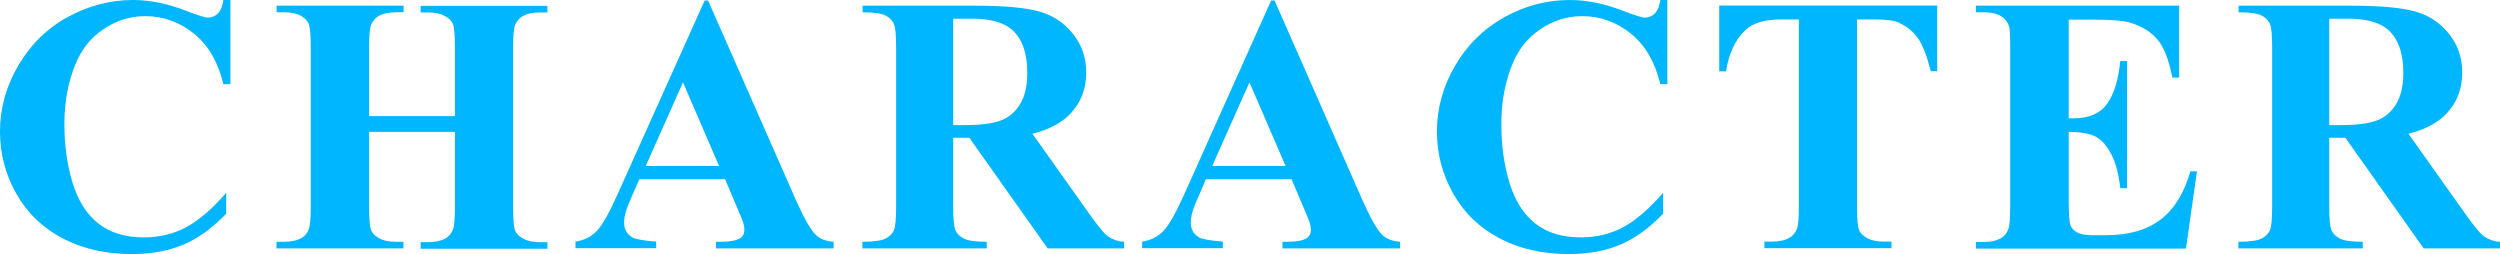
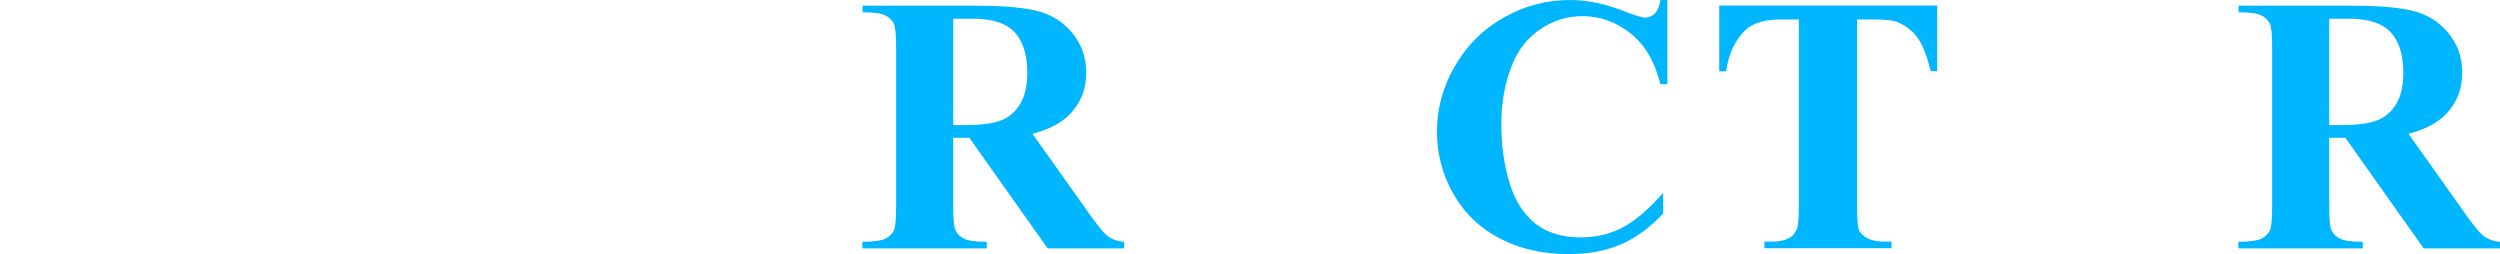
<svg xmlns="http://www.w3.org/2000/svg" id="_レイヤー_2" width="136.28" height="13.85" viewBox="0 0 136.28 13.85">
  <defs>
    <style>.cls-1{fill:#00b6ff;}</style>
  </defs>
  <g id="_レイヤー_1-2">
-     <path class="cls-1" d="M12.56,0v4.59h-.38c-.29-1.2-.82-2.12-1.6-2.75s-1.67-.96-2.66-.96c-.83,0-1.58.24-2.28.71s-1.19,1.1-1.51,1.87c-.41.98-.62,2.08-.62,3.28s.15,2.26.45,3.24c.3.97.77,1.71,1.41,2.21s1.46.75,2.48.75c.83,0,1.6-.18,2.29-.55s1.42-.99,2.19-1.88v1.14c-.74.77-1.52,1.34-2.32,1.68s-1.74.52-2.82.52c-1.41,0-2.67-.28-3.76-.85s-1.94-1.38-2.54-2.44-.89-2.19-.89-3.39c0-1.26.33-2.46.99-3.59S2.54,1.56,3.67.94s2.32-.94,3.58-.94c.93,0,1.91.2,2.95.61.6.23.98.35,1.14.35.21,0,.39-.08.54-.23s.25-.4.3-.73h.38Z" />
-     <path class="cls-1" d="M20.12,7.18v4.1c0,.68.04,1.1.11,1.27s.22.32.44.44.51.19.88.19h.44v.36h-6.92v-.36h.44c.38,0,.69-.07.93-.21.17-.09.3-.25.39-.47.07-.16.11-.57.11-1.23V2.57c0-.68-.04-1.1-.11-1.27s-.22-.32-.43-.44-.51-.19-.88-.19h-.44v-.36h6.92v.36h-.44c-.38,0-.69.07-.93.21-.17.09-.3.25-.4.47-.07.16-.11.57-.11,1.23v3.75h4.68v-3.75c0-.68-.04-1.1-.11-1.27s-.22-.32-.44-.44-.52-.19-.89-.19h-.43v-.36h6.91v.36h-.43c-.39,0-.7.07-.93.21-.17.09-.3.25-.4.47-.07.16-.11.57-.11,1.23v8.71c0,.68.04,1.1.11,1.27s.22.32.44.44.52.19.89.19h.43v.36h-6.91v-.36h.43c.39,0,.7-.07.93-.21.17-.09.3-.25.4-.47.07-.16.11-.57.11-1.23v-4.1h-4.68Z" />
-     <path class="cls-1" d="M39.53,9.77h-4.68l-.56,1.29c-.18.43-.27.78-.27,1.06,0,.37.15.64.45.82.18.1.61.18,1.3.23v.36h-4.4v-.36c.48-.07.87-.27,1.17-.59s.68-.99,1.13-2L38.41.03h.19l4.78,10.86c.46,1.03.83,1.68,1.12,1.94.22.2.53.32.94.35v.36h-6.41v-.36h.26c.51,0,.88-.07,1.08-.21.14-.1.21-.25.21-.45,0-.12-.02-.24-.06-.36-.01-.06-.11-.3-.29-.73l-.7-1.65ZM39.2,9.05l-1.97-4.56-2.03,4.56h4Z" />
    <path class="cls-1" d="M51.96,7.51v3.71c0,.72.04,1.17.13,1.35s.24.33.46.44.63.17,1.24.17v.36h-6.78v-.36c.61,0,1.03-.06,1.25-.17s.37-.26.46-.44.13-.63.13-1.35V2.63c0-.72-.04-1.17-.13-1.35s-.24-.33-.46-.44-.63-.17-1.24-.17v-.36h6.15c1.6,0,2.77.11,3.52.33s1.35.63,1.82,1.23.7,1.29.7,2.09c0,.98-.35,1.78-1.05,2.42-.45.4-1.08.71-1.88.91l3.18,4.48c.42.58.71.94.89,1.08.27.2.58.31.93.33v.36h-4.17l-4.27-6.03h-.87ZM51.96,1.02v5.8h.56c.91,0,1.58-.08,2.03-.25s.8-.47,1.06-.9.39-1,.39-1.69c0-1.01-.24-1.75-.71-2.24s-1.23-.72-2.28-.72h-1.04Z" />
-     <path class="cls-1" d="M70.42,9.77h-4.68l-.56,1.29c-.18.43-.27.78-.27,1.06,0,.37.15.64.45.82.18.1.61.18,1.3.23v.36h-4.4v-.36c.48-.07.87-.27,1.17-.59s.68-.99,1.13-2L69.29.03h.19l4.78,10.86c.46,1.03.83,1.68,1.12,1.94.22.2.53.32.94.35v.36h-6.41v-.36h.26c.51,0,.88-.07,1.08-.21.14-.1.21-.25.21-.45,0-.12-.02-.24-.06-.36-.01-.06-.11-.3-.29-.73l-.7-1.65ZM70.08,9.05l-1.97-4.56-2.03,4.56h4Z" />
    <path class="cls-1" d="M90.89,0v4.59h-.38c-.29-1.2-.82-2.12-1.6-2.75s-1.67-.96-2.66-.96c-.83,0-1.58.24-2.28.71s-1.19,1.1-1.51,1.87c-.41.98-.62,2.08-.62,3.28s.15,2.26.45,3.24c.3.97.77,1.71,1.41,2.21s1.46.75,2.48.75c.83,0,1.6-.18,2.29-.55s1.42-.99,2.19-1.88v1.14c-.74.77-1.52,1.34-2.32,1.68s-1.74.52-2.82.52c-1.41,0-2.67-.28-3.76-.85s-1.94-1.38-2.54-2.44-.89-2.19-.89-3.39c0-1.26.33-2.46.99-3.59s1.55-2.01,2.68-2.64,2.32-.94,3.58-.94c.93,0,1.91.2,2.95.61.6.23.98.35,1.14.35.21,0,.39-.08.54-.23s.25-.4.3-.73h.38Z" />
    <path class="cls-1" d="M105.6.3v3.58h-.35c-.21-.83-.44-1.42-.69-1.78s-.6-.65-1.04-.86c-.25-.12-.68-.18-1.3-.18h-.99v10.21c0,.68.04,1.1.11,1.27s.22.32.44.44.52.19.89.19h.44v.36h-6.93v-.36h.44c.38,0,.69-.07.93-.21.17-.09.3-.25.4-.47.07-.16.11-.57.11-1.23V1.06h-.96c-.89,0-1.54.19-1.94.57-.57.53-.92,1.28-1.07,2.26h-.37V.3h11.89Z" />
-     <path class="cls-1" d="M112.77,1.06v5.39h.26c.84,0,1.45-.26,1.83-.79s.62-1.31.72-2.33h.37v6.93h-.37c-.08-.75-.24-1.37-.49-1.85s-.54-.81-.87-.97-.81-.25-1.45-.25v3.73c0,.73.03,1.17.09,1.34s.18.3.35.4.44.16.82.16h.79c1.24,0,2.23-.29,2.97-.86s1.28-1.45,1.61-2.62h.36l-.6,4.21h-11.45v-.36h.44c.38,0,.69-.07.93-.21.17-.09.3-.25.39-.47.07-.16.11-.57.11-1.23V2.57c0-.6-.02-.97-.05-1.1-.07-.23-.19-.4-.36-.53-.25-.18-.59-.27-1.02-.27h-.44v-.36h11.08v3.92h-.37c-.19-.96-.45-1.64-.8-2.06s-.83-.72-1.45-.92c-.36-.12-1.05-.18-2.05-.18h-1.37Z" />
    <path class="cls-1" d="M126.97,7.51v3.71c0,.72.04,1.17.13,1.35s.24.33.46.44.63.17,1.24.17v.36h-6.78v-.36c.61,0,1.03-.06,1.25-.17s.37-.26.46-.44.13-.63.13-1.35V2.63c0-.72-.04-1.17-.13-1.35s-.24-.33-.46-.44-.63-.17-1.24-.17v-.36h6.15c1.6,0,2.77.11,3.52.33s1.35.63,1.82,1.23.7,1.29.7,2.09c0,.98-.35,1.78-1.05,2.42-.45.4-1.08.71-1.88.91l3.18,4.48c.42.58.71.94.89,1.08.27.2.58.31.93.33v.36h-4.17l-4.27-6.03h-.87ZM126.97,1.02v5.8h.56c.91,0,1.58-.08,2.03-.25s.8-.47,1.06-.9.39-1,.39-1.69c0-1.01-.24-1.75-.71-2.24s-1.23-.72-2.28-.72h-1.04Z" />
  </g>
</svg>